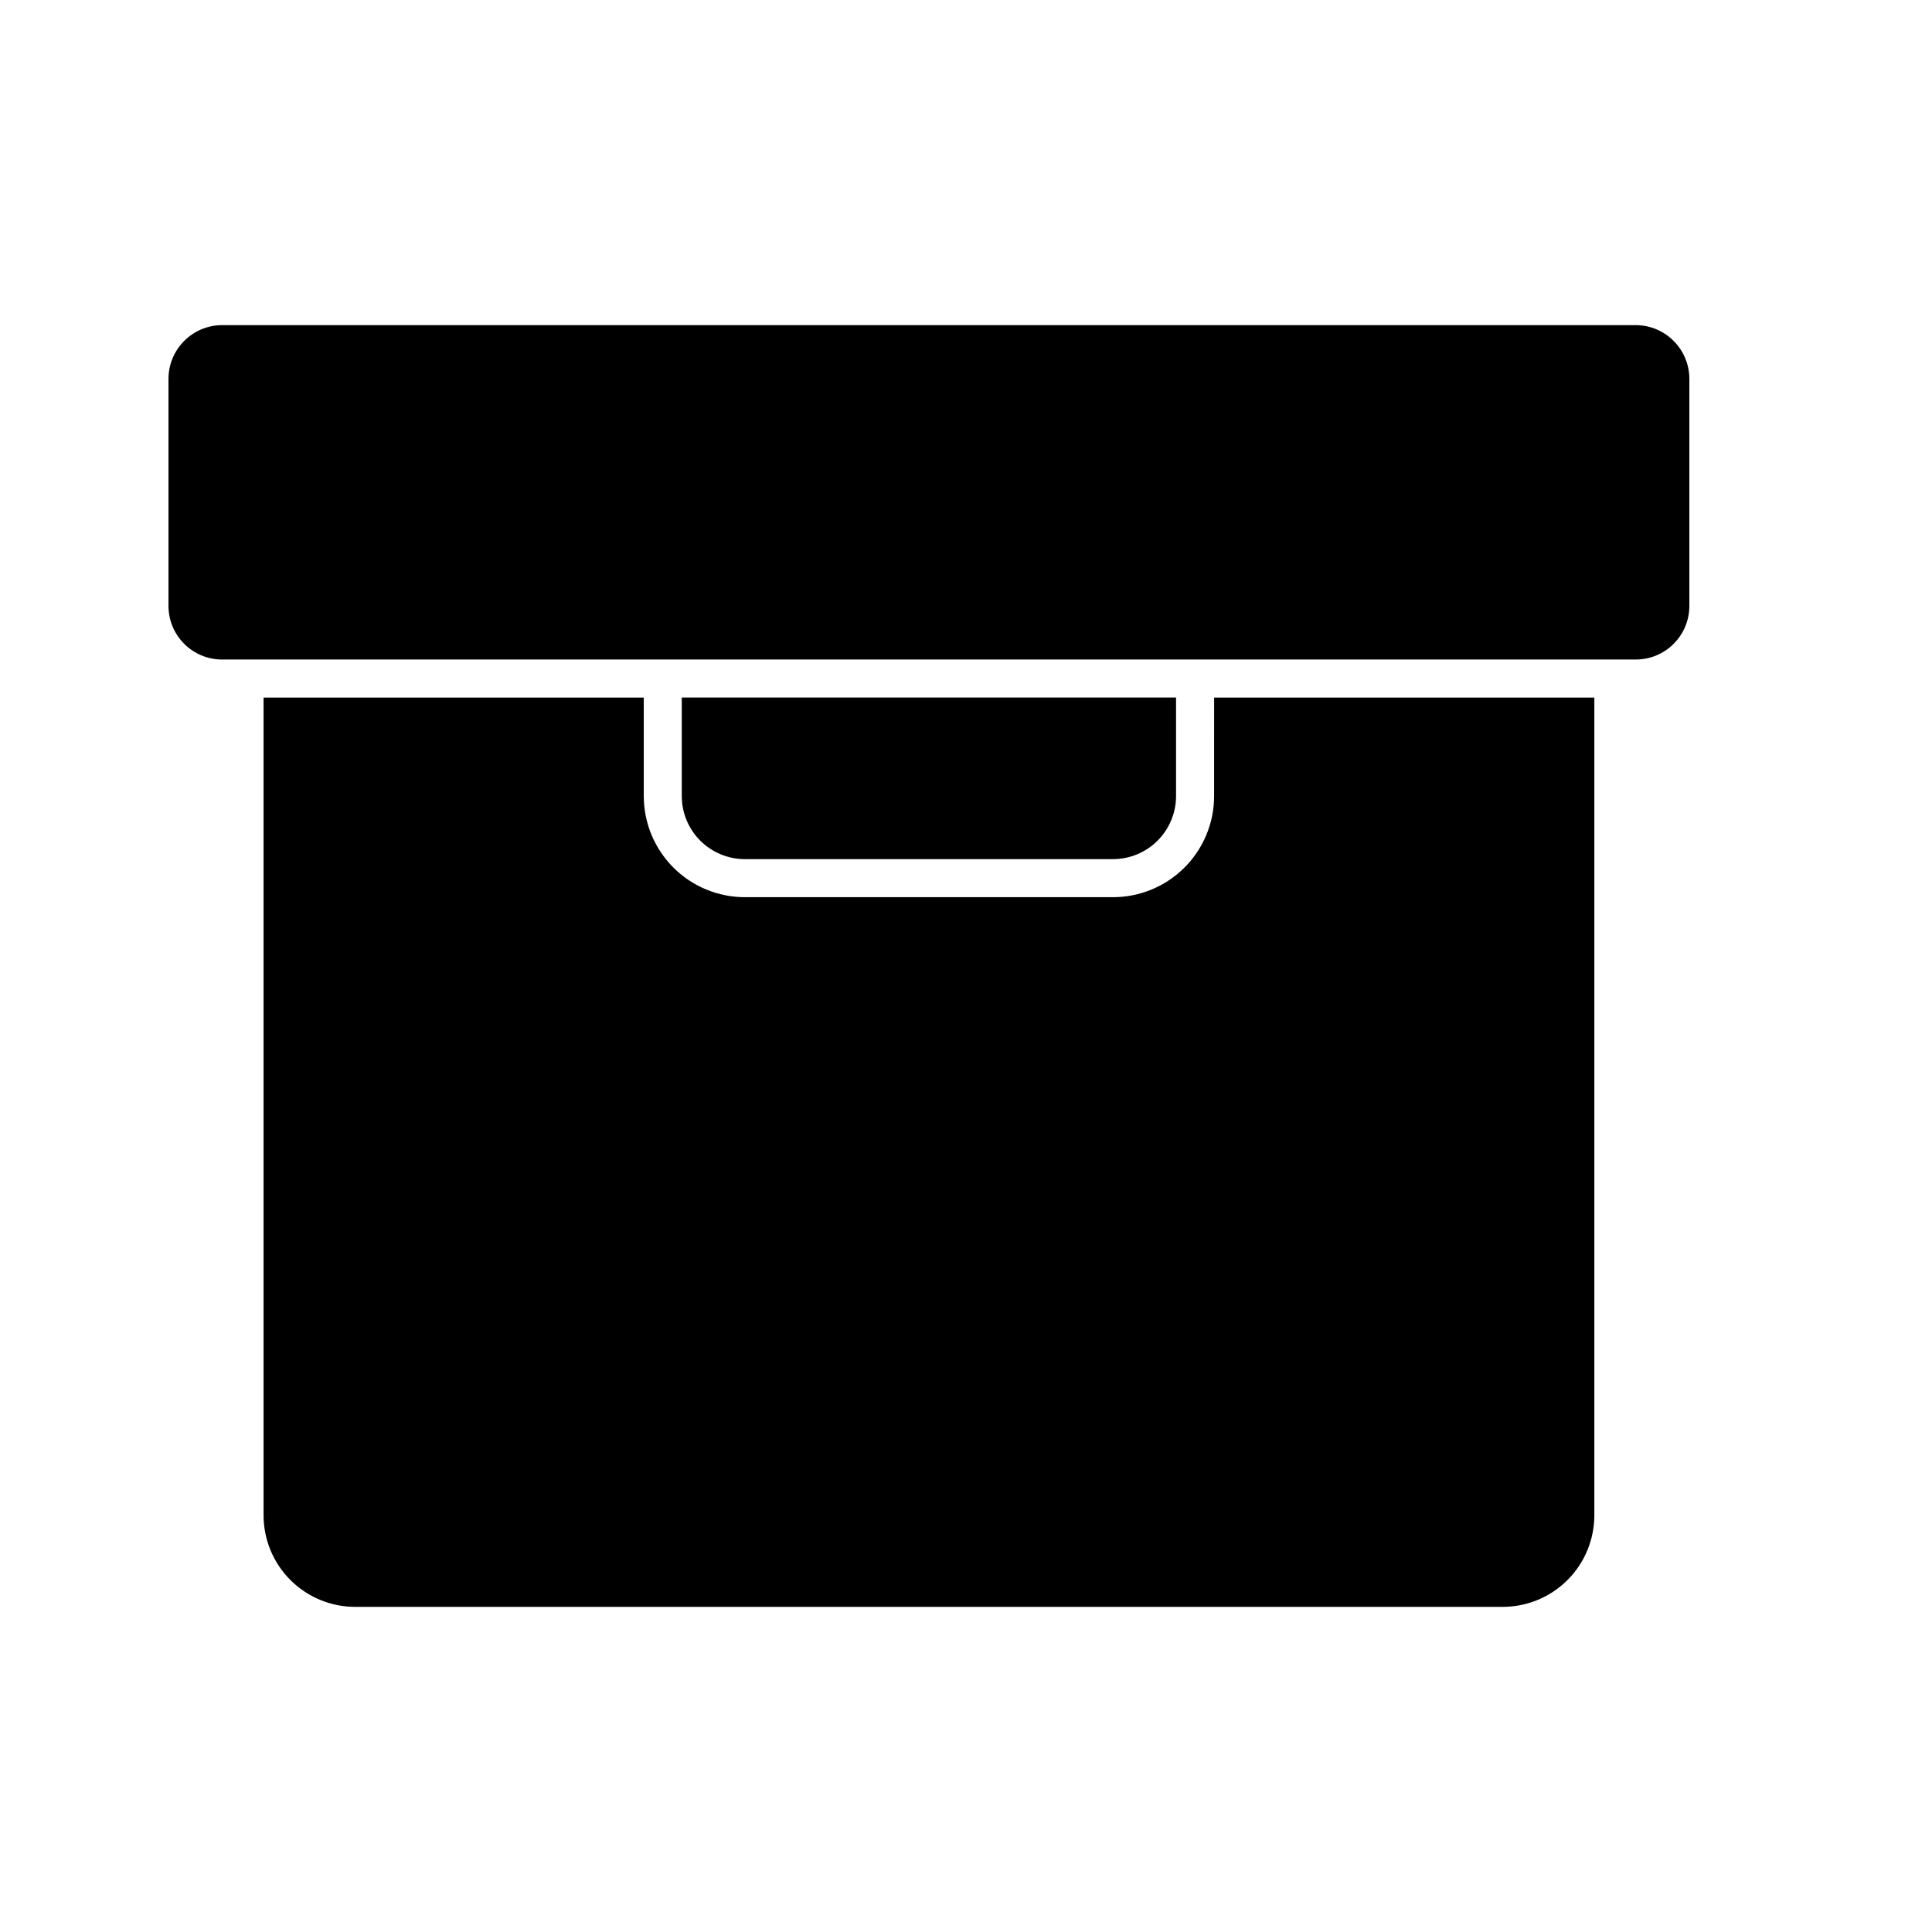
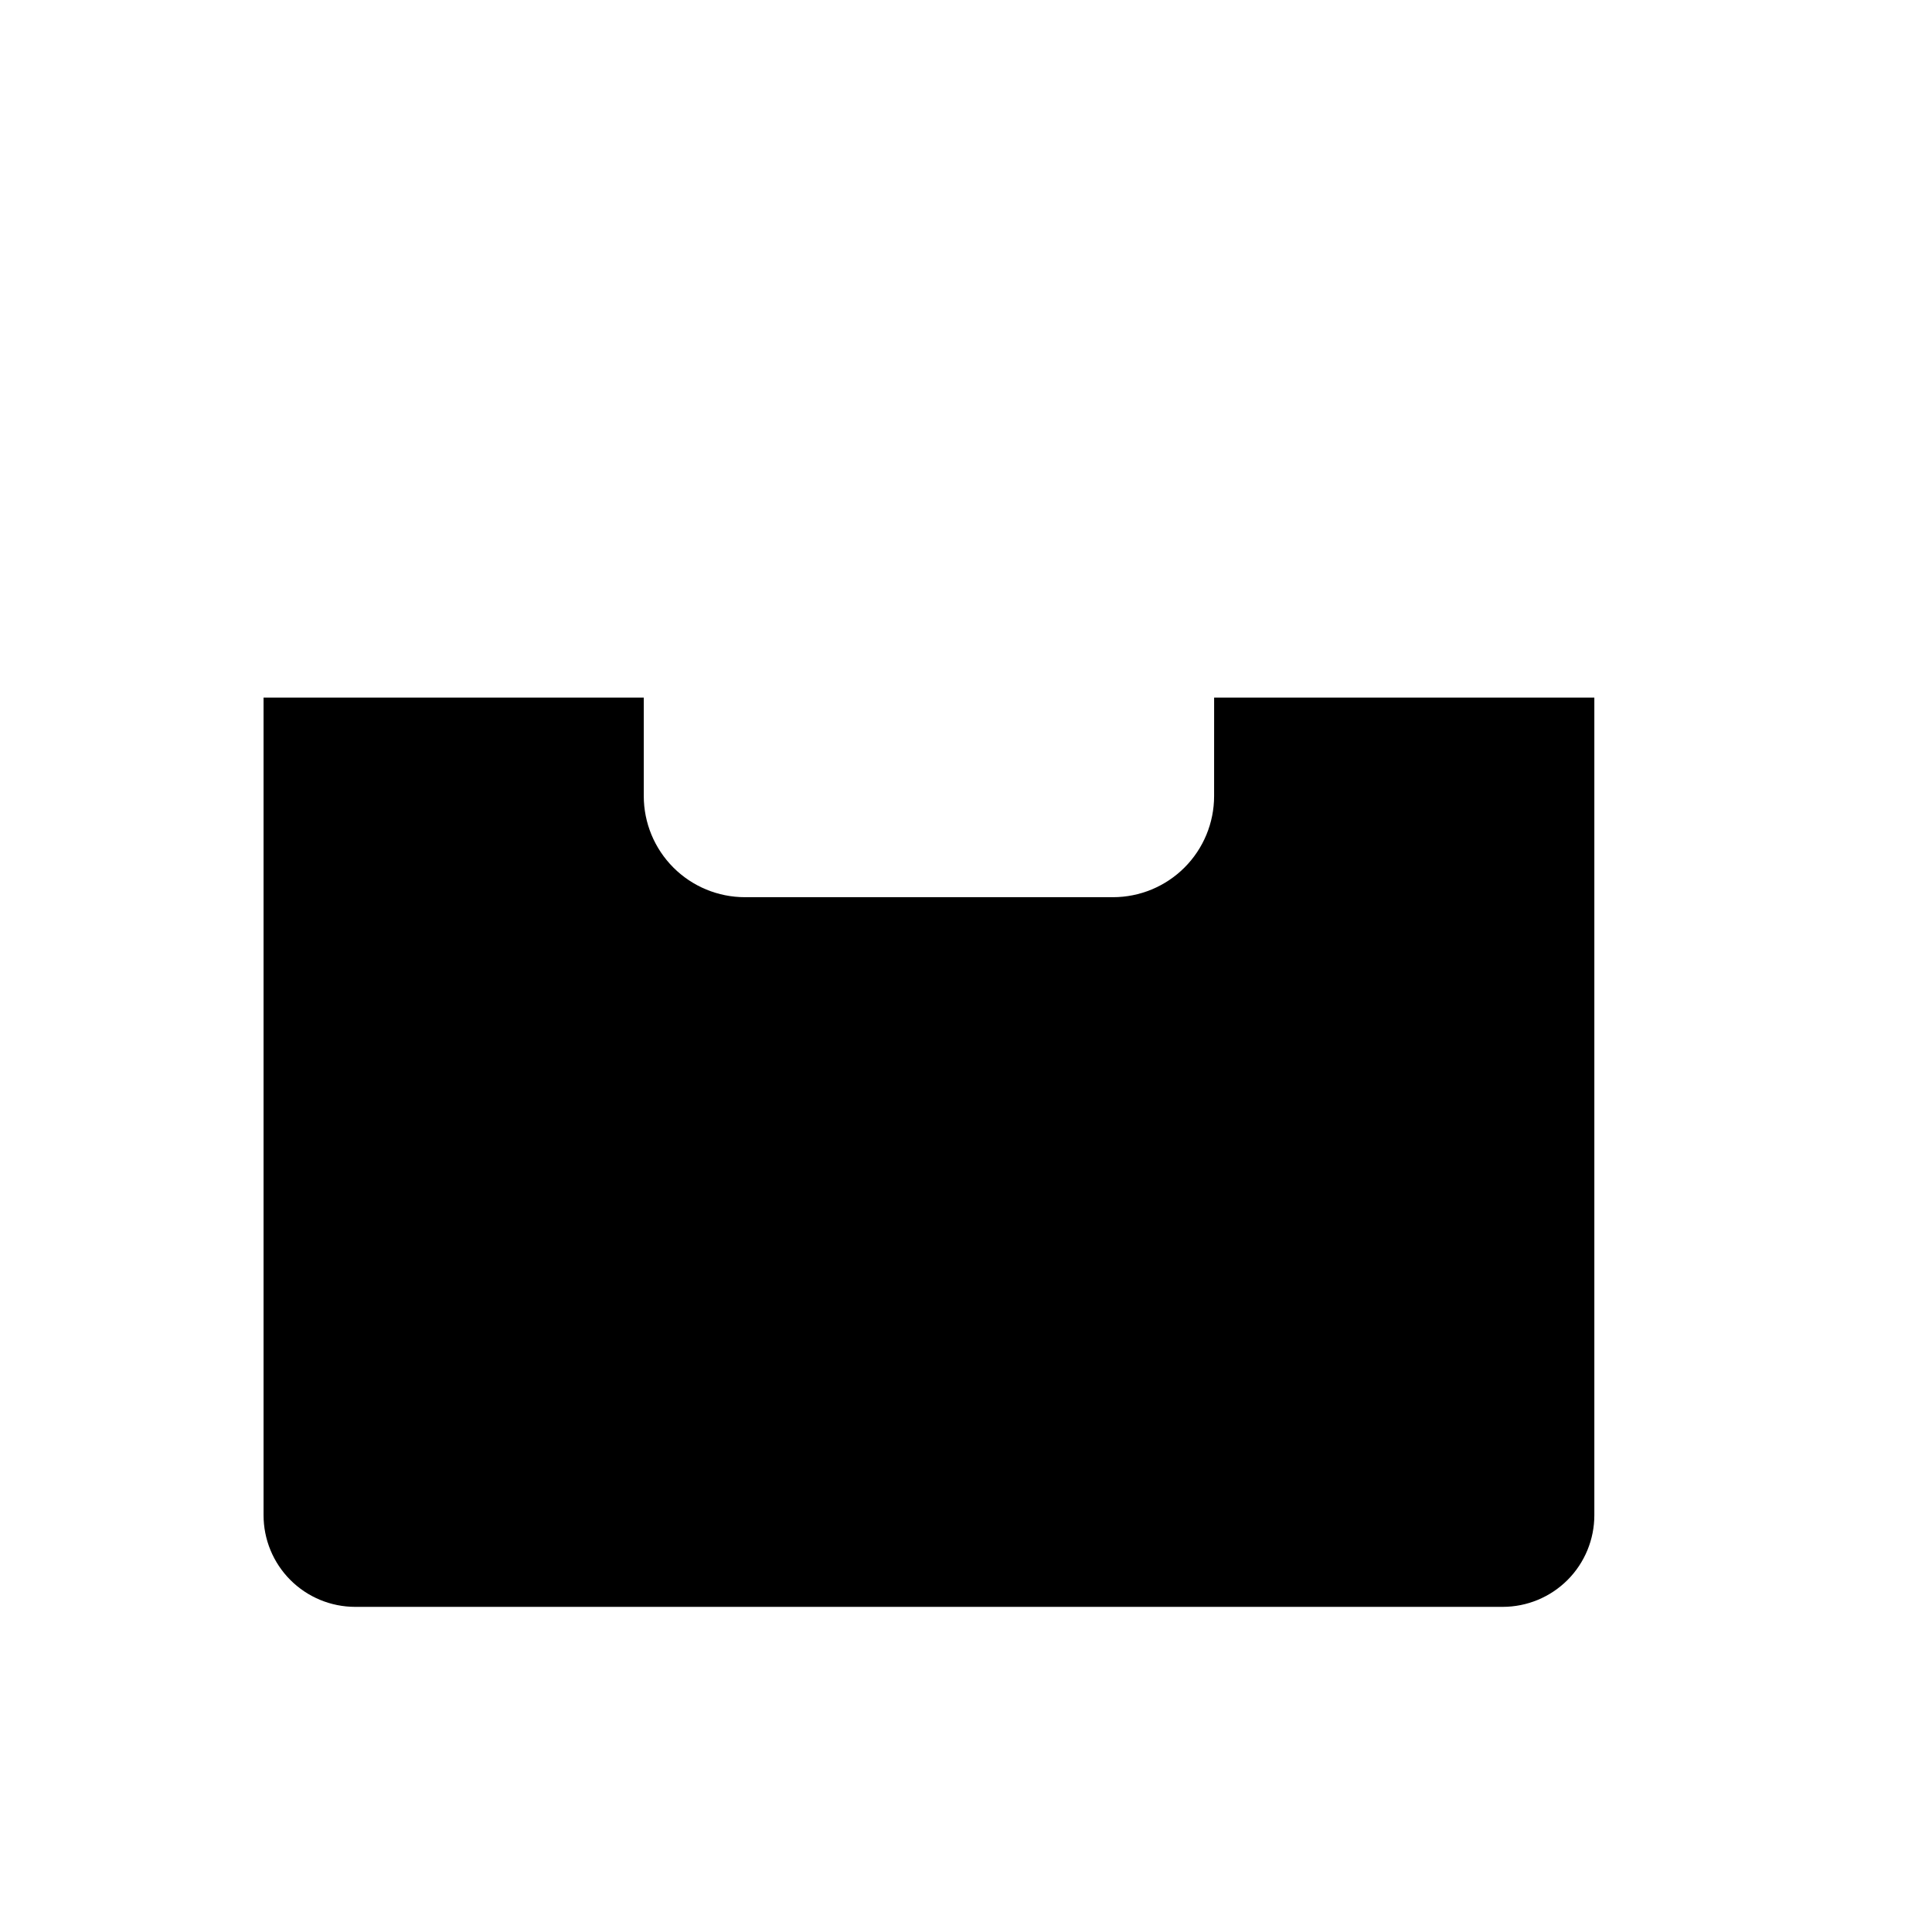
<svg xmlns="http://www.w3.org/2000/svg" fill="#000000" width="800px" height="800px" version="1.1" viewBox="144 144 512 512">
  <g>
    <path d="m465.75 354.96c0 7.109-2.824 13.926-7.852 18.953-5.027 5.027-11.844 7.852-18.953 7.852h-97.535c-7.109 0-13.926-2.824-18.953-7.852s-7.852-11.844-7.852-18.953v-26.098h-100.76v216.64c-0.012 6.449 2.539 12.637 7.098 17.203 4.555 4.562 10.738 7.129 17.188 7.129h304.1c6.449 0 12.633-2.566 17.191-7.129 4.555-4.566 7.106-10.754 7.094-17.203v-216.64h-100.76z" />
-     <path d="m438.94 371.68c4.438 0 8.691-1.762 11.828-4.898 3.137-3.137 4.898-7.391 4.898-11.828v-26.098h-130.99v26.098h0.004c0 4.438 1.762 8.691 4.898 11.828 3.137 3.137 7.391 4.898 11.828 4.898z" />
-     <path d="m577.49 230.16h-374.63c-7.856 0.027-14.211 6.402-14.207 14.258v60.156c0 7.844 6.359 14.207 14.207 14.207h374.63c7.844 0 14.207-6.363 14.207-14.207v-60.156c0-7.856-6.356-14.23-14.207-14.258z" />
  </g>
</svg>